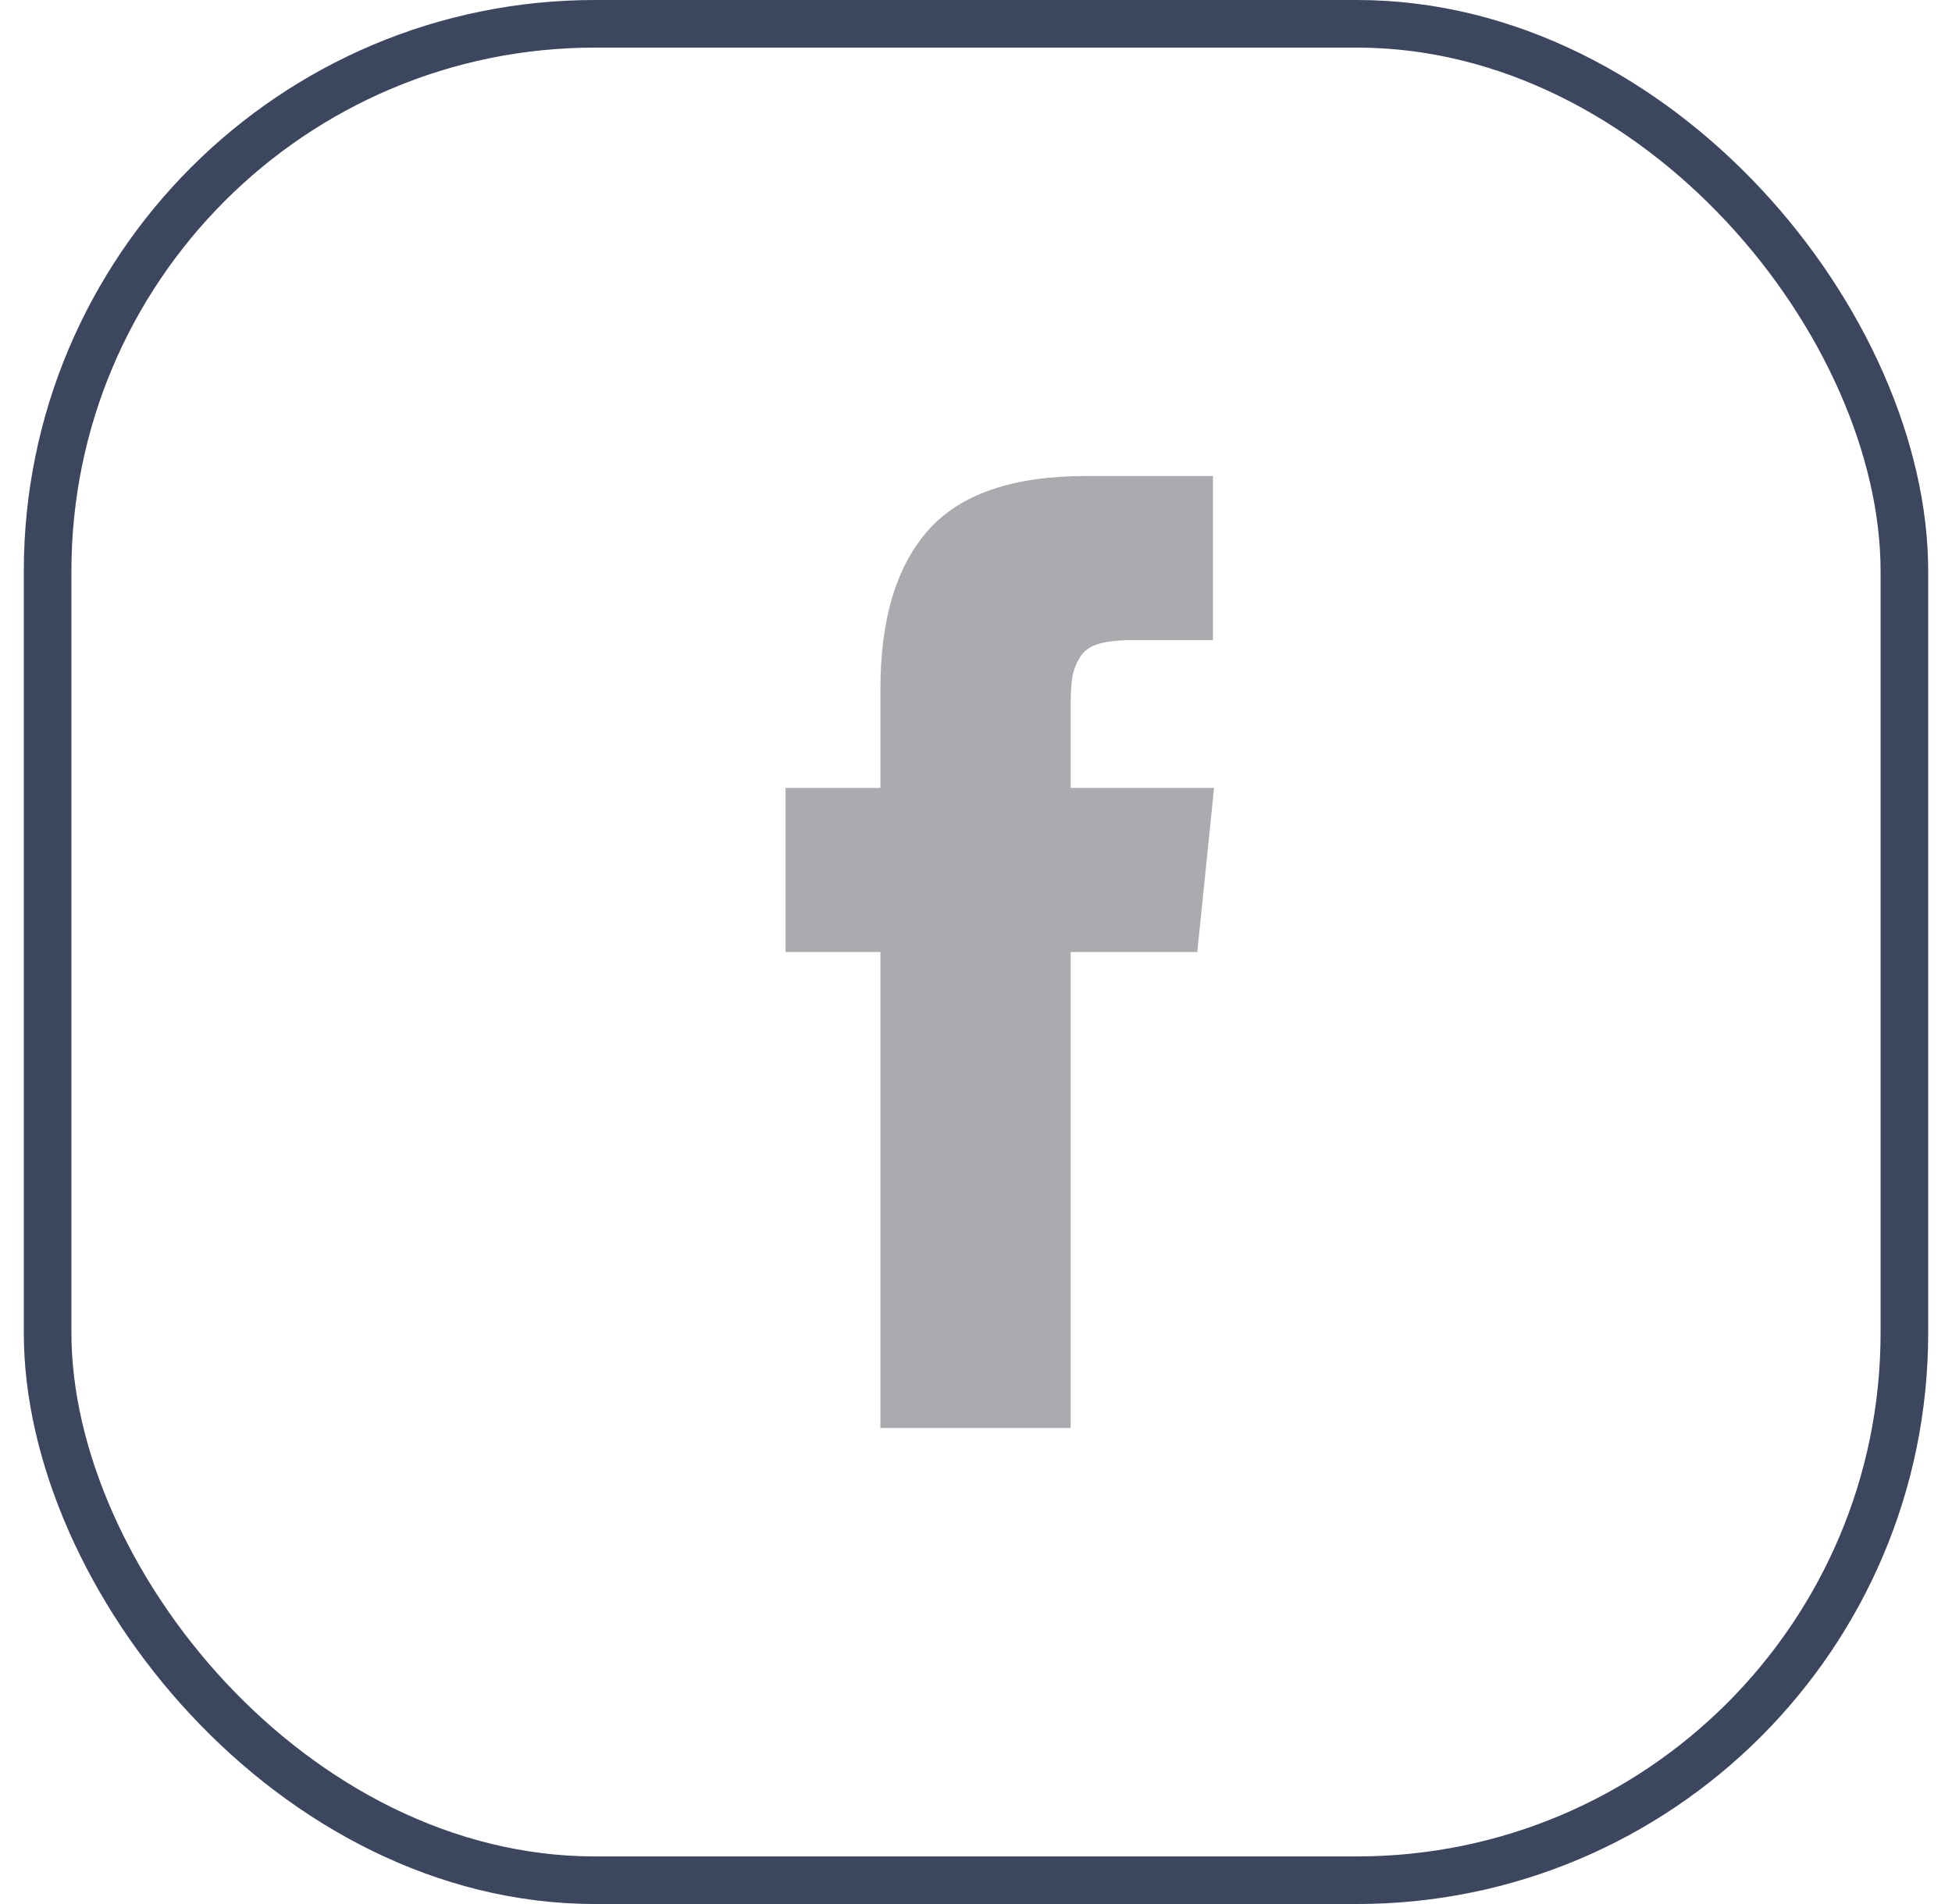
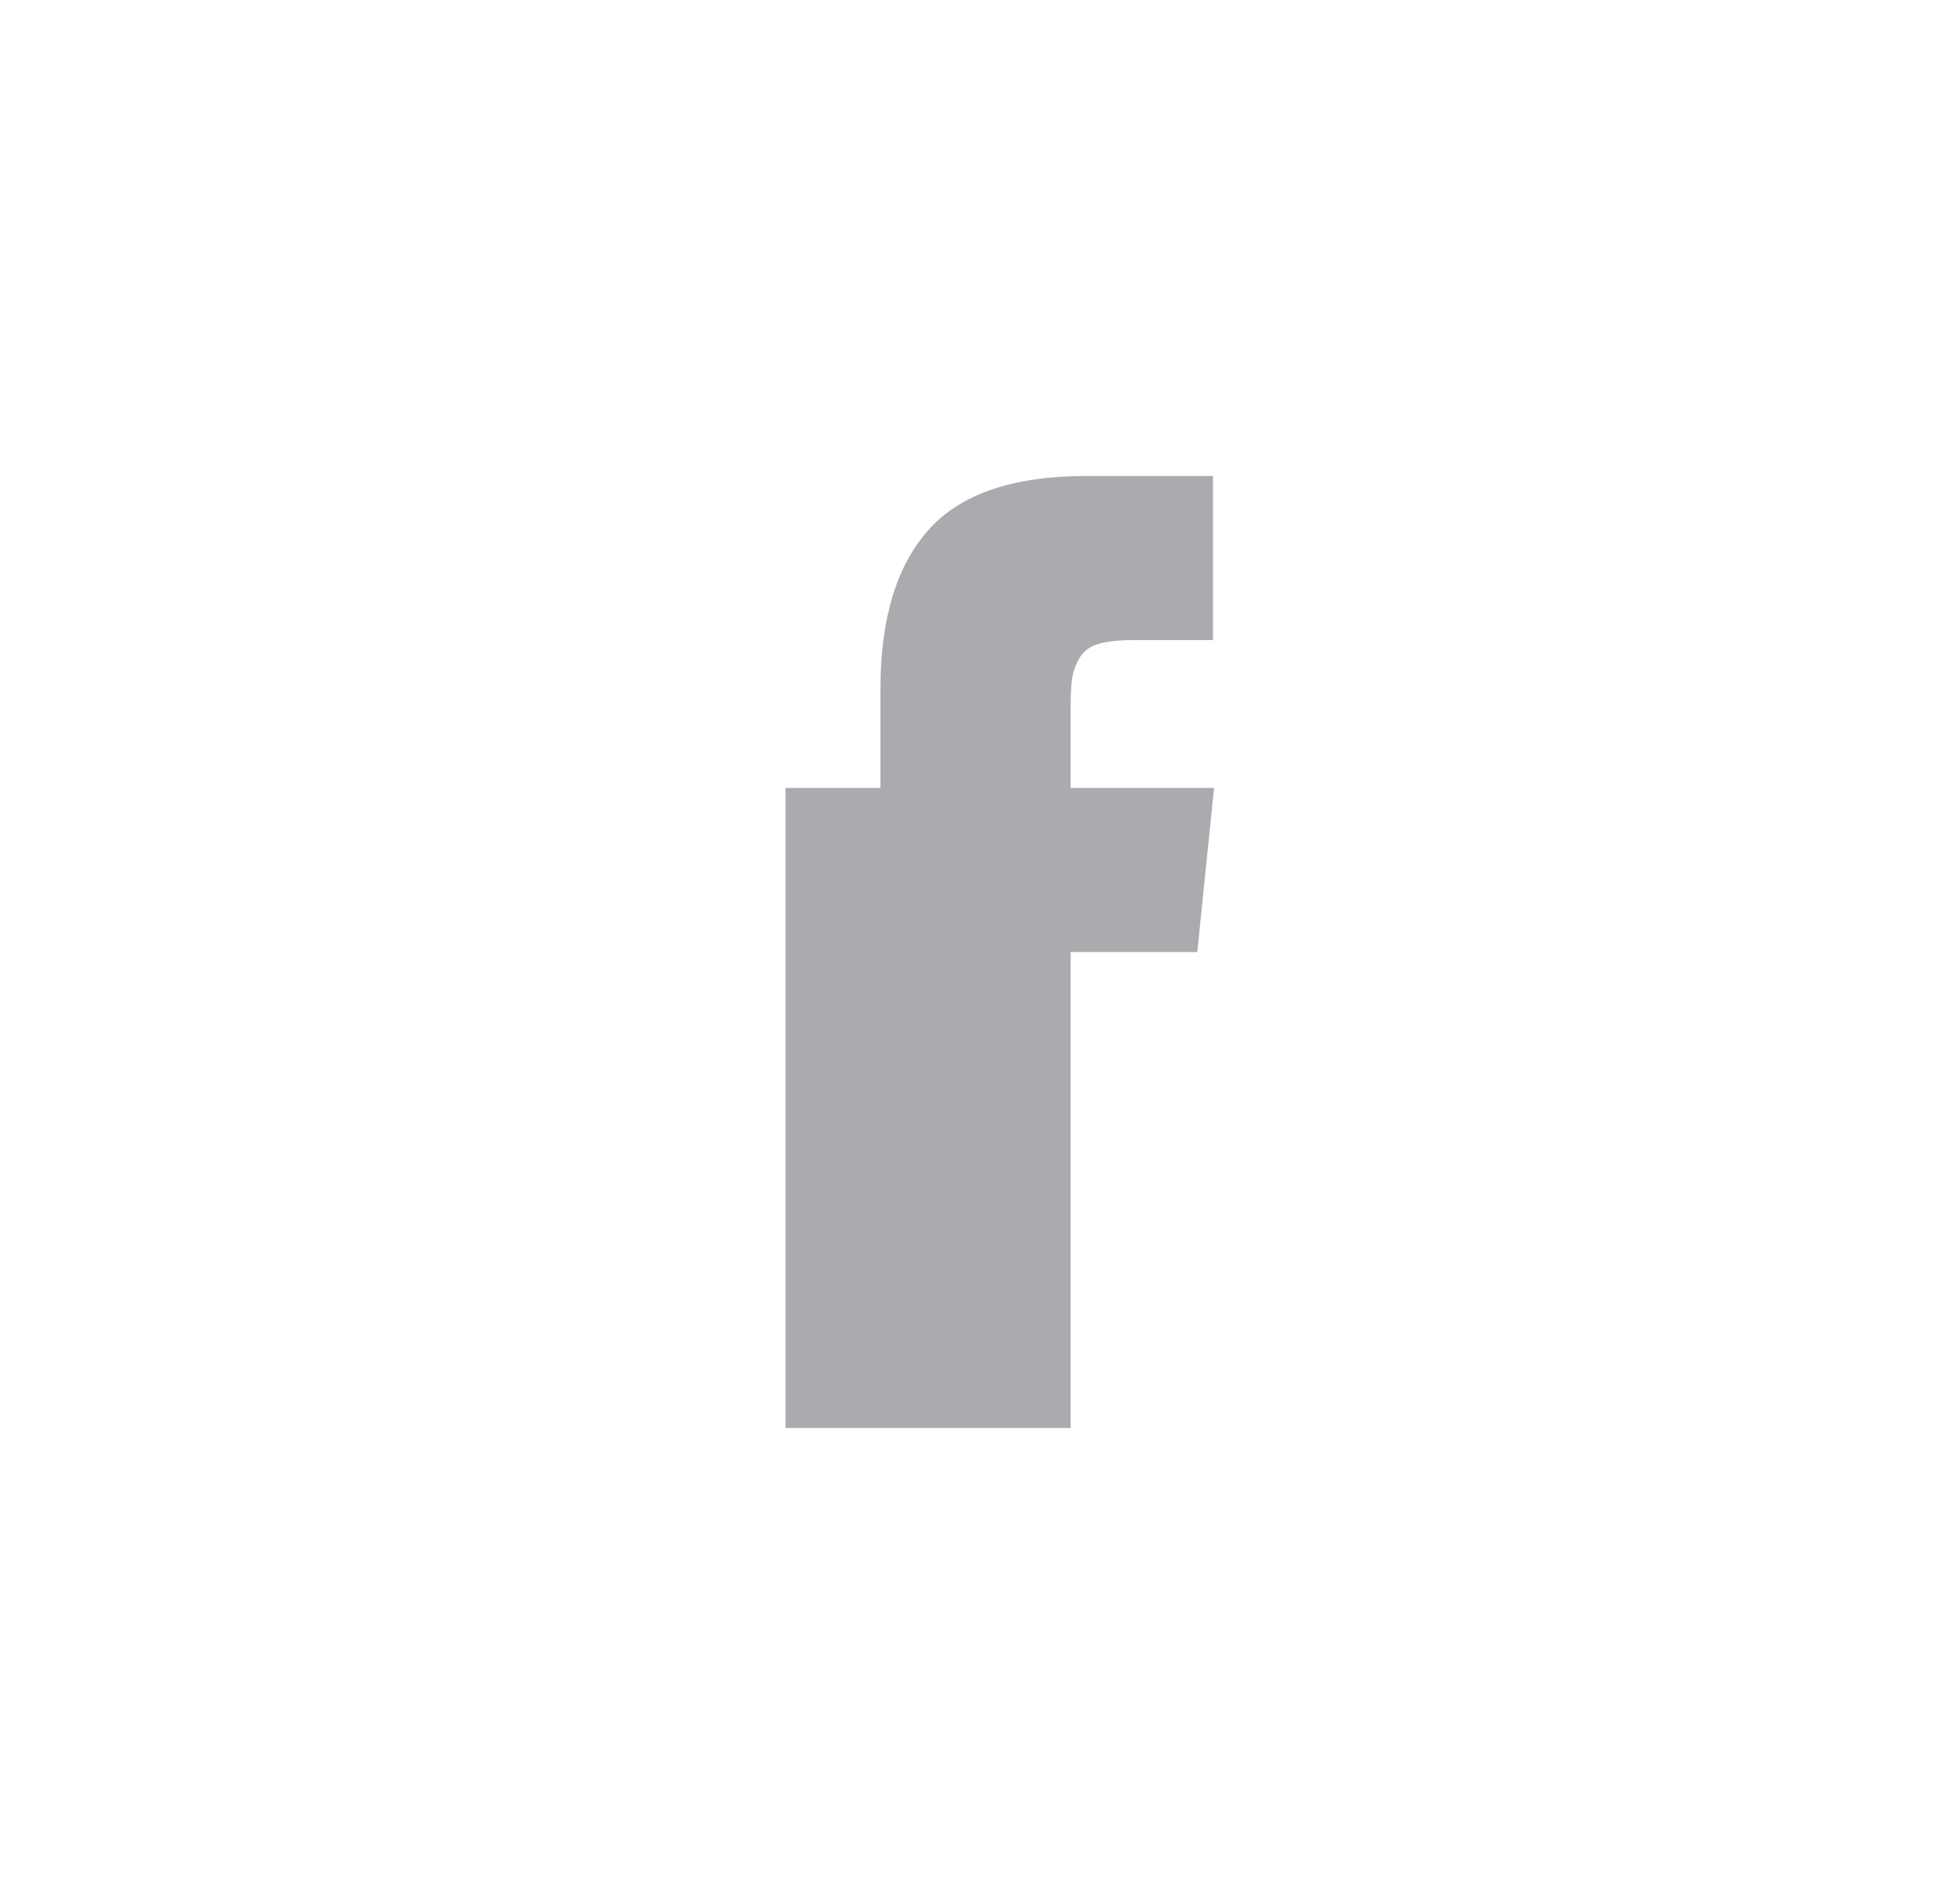
<svg xmlns="http://www.w3.org/2000/svg" width="41" height="40" viewBox="0 0 41 40" fill="none">
-   <rect x="1" y="0.5" width="39" height="39" rx="11.5" stroke="#3C475F" />
-   <path d="M22.488 16.553V14.83C22.488 14.571 22.5 14.371 22.523 14.229C22.547 14.088 22.6 13.948 22.682 13.811C22.764 13.673 22.897 13.578 23.08 13.525C23.264 13.473 23.508 13.447 23.813 13.447H25.477V10H22.817C21.277 10 20.172 10.378 19.5 11.135C18.828 11.891 18.492 13.005 18.492 14.478V16.553H16.5V20H18.492V30H22.488V20H25.148L25.5 16.553H22.488Z" fill="#A9ABAF" />
+   <path d="M22.488 16.553V14.83C22.488 14.571 22.5 14.371 22.523 14.229C22.547 14.088 22.6 13.948 22.682 13.811C22.764 13.673 22.897 13.578 23.08 13.525C23.264 13.473 23.508 13.447 23.813 13.447H25.477V10H22.817C21.277 10 20.172 10.378 19.5 11.135C18.828 11.891 18.492 13.005 18.492 14.478V16.553H16.5V20V30H22.488V20H25.148L25.5 16.553H22.488Z" fill="#A9ABAF" />
</svg>